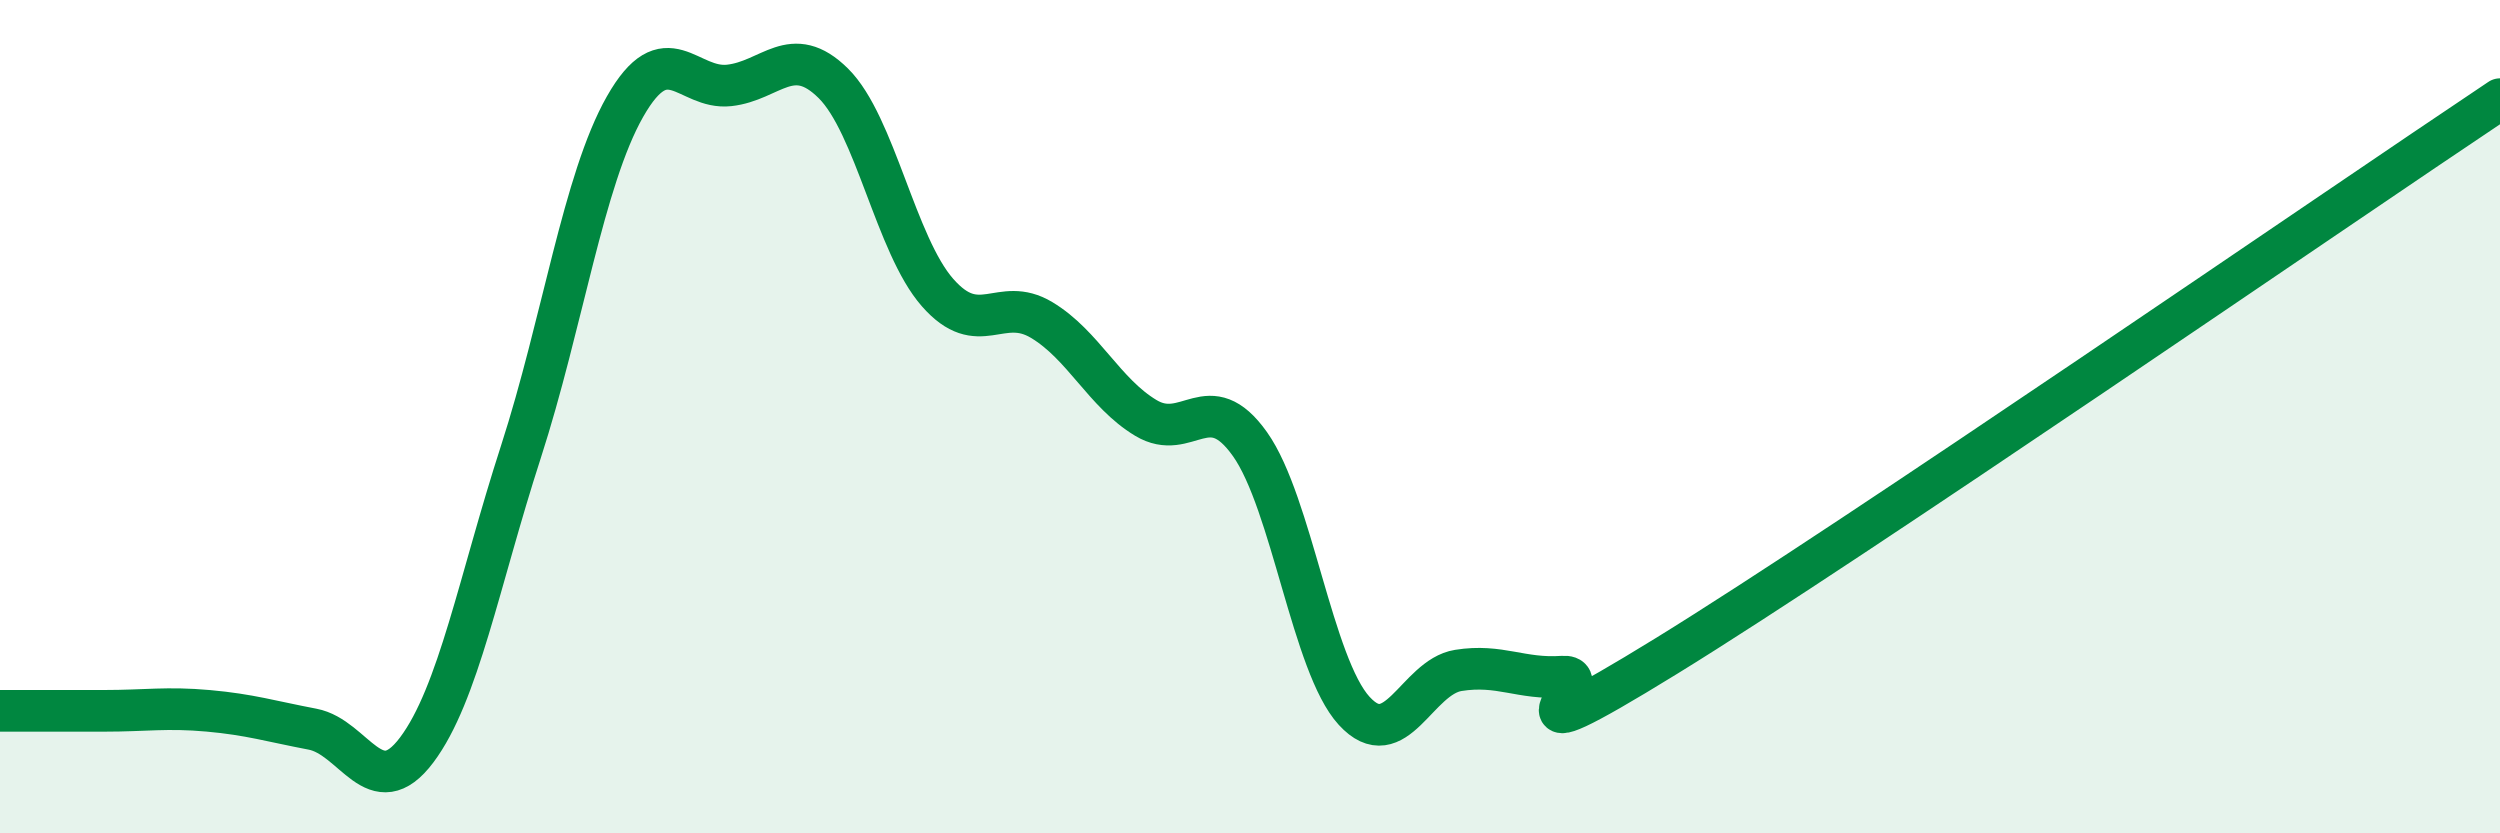
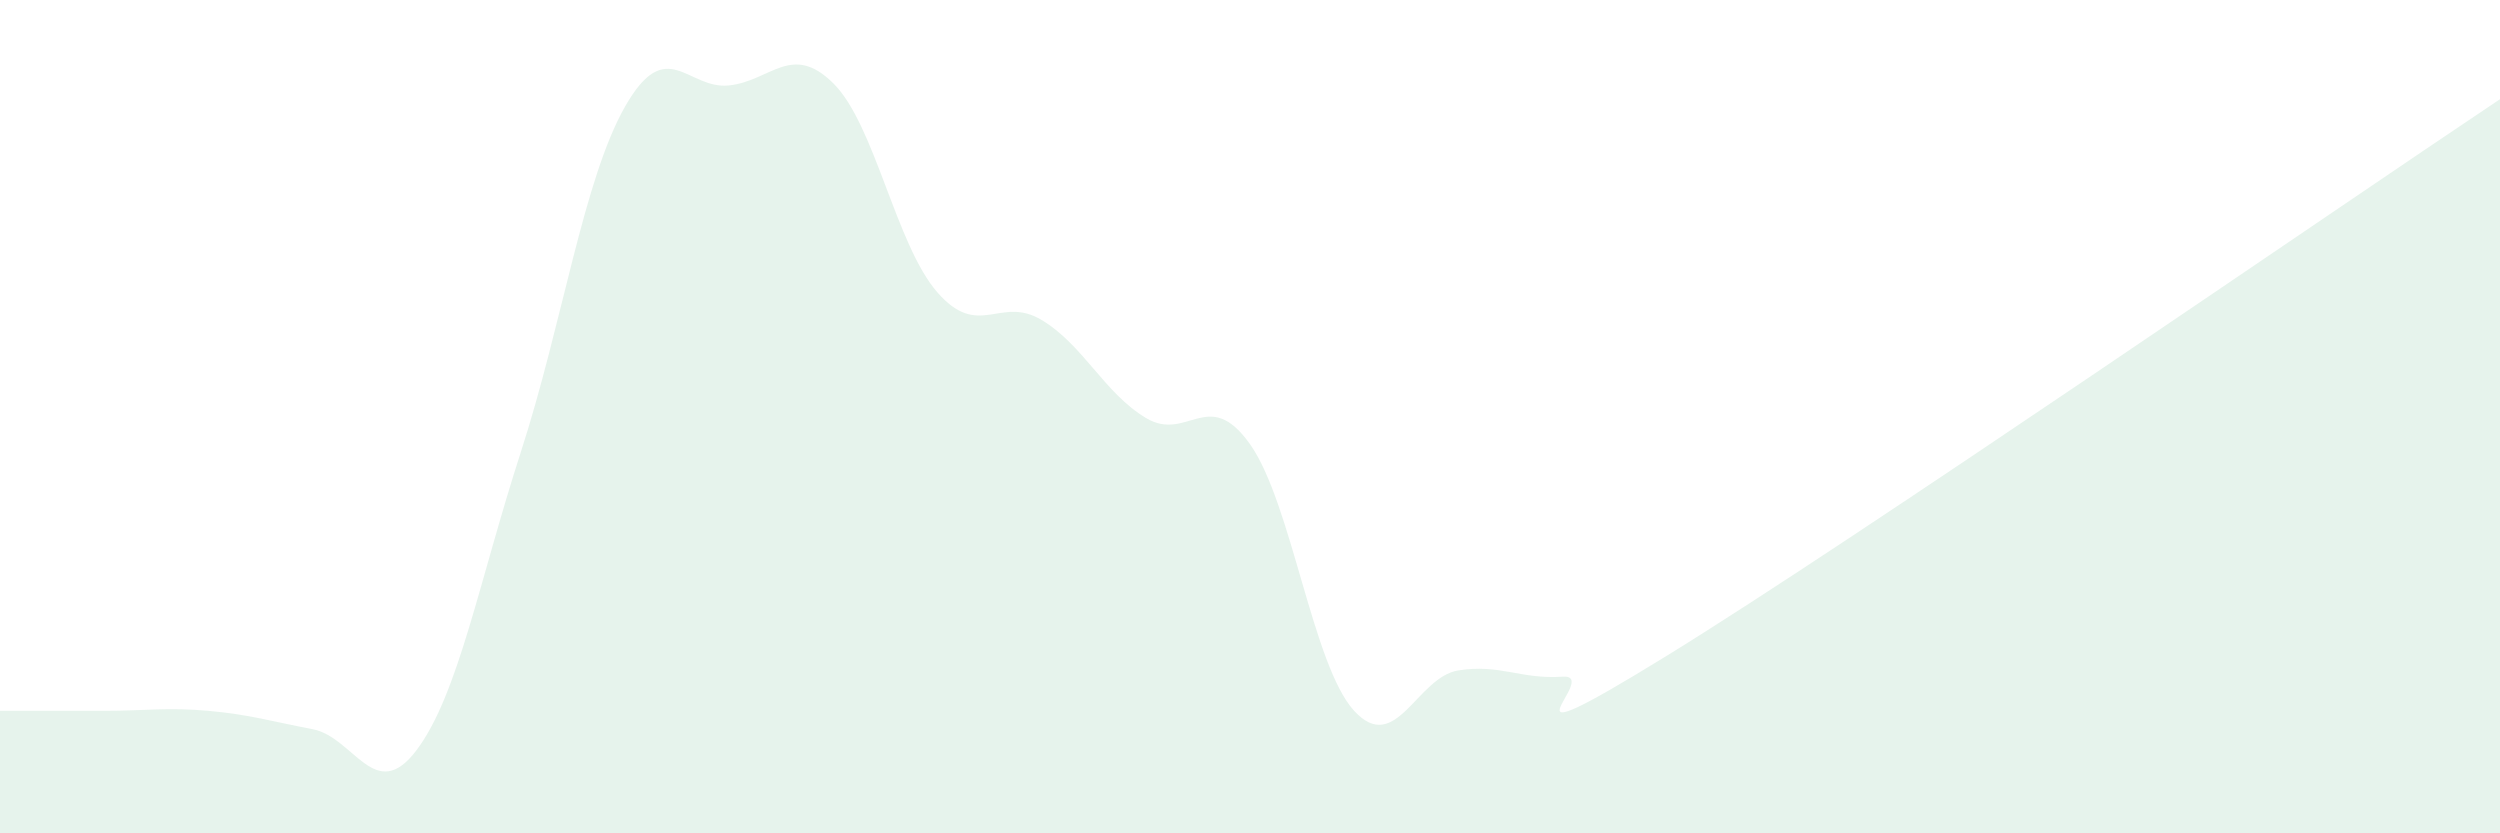
<svg xmlns="http://www.w3.org/2000/svg" width="60" height="20" viewBox="0 0 60 20">
  <path d="M 0,17.06 C 0.5,17.06 1.5,17.06 2.5,17.06 C 3.5,17.06 4,16.97 5,17.06 C 6,17.15 6.5,17.31 7.5,17.5 C 8.5,17.69 9,19.33 10,18 C 11,16.67 11.5,13.94 12.5,10.85 C 13.5,7.76 14,4.32 15,2.56 C 16,0.8 16.5,2.16 17.5,2.05 C 18.5,1.94 19,1.01 20,2 C 21,2.99 21.5,5.88 22.5,7.02 C 23.5,8.16 24,7.08 25,7.68 C 26,8.28 26.5,9.43 27.5,10.03 C 28.5,10.63 29,9.25 30,10.66 C 31,12.07 31.5,15.97 32.5,17.06 C 33.5,18.15 34,16.25 35,16.09 C 36,15.93 36.5,16.31 37.5,16.24 C 38.5,16.17 35.5,18.51 40,15.74 C 44.5,12.97 56,5.05 60,2.38L60 20L0 20Z" fill="#008740" opacity="0.1" stroke-linecap="round" stroke-linejoin="round" />
-   <path d="M 0,17.06 C 0.5,17.06 1.5,17.06 2.5,17.06 C 3.5,17.06 4,16.97 5,17.06 C 6,17.15 6.5,17.31 7.5,17.5 C 8.5,17.69 9,19.33 10,18 C 11,16.67 11.5,13.94 12.5,10.85 C 13.5,7.76 14,4.32 15,2.56 C 16,0.8 16.5,2.16 17.5,2.05 C 18.5,1.94 19,1.01 20,2 C 21,2.99 21.5,5.88 22.5,7.02 C 23.5,8.16 24,7.08 25,7.68 C 26,8.28 26.5,9.43 27.5,10.03 C 28.5,10.63 29,9.25 30,10.66 C 31,12.07 31.5,15.97 32.5,17.06 C 33.5,18.15 34,16.25 35,16.09 C 36,15.93 36.5,16.31 37.5,16.24 C 38.5,16.17 35.5,18.51 40,15.74 C 44.5,12.97 56,5.05 60,2.38" stroke="#008740" stroke-width="1" fill="none" stroke-linecap="round" stroke-linejoin="round" />
</svg>